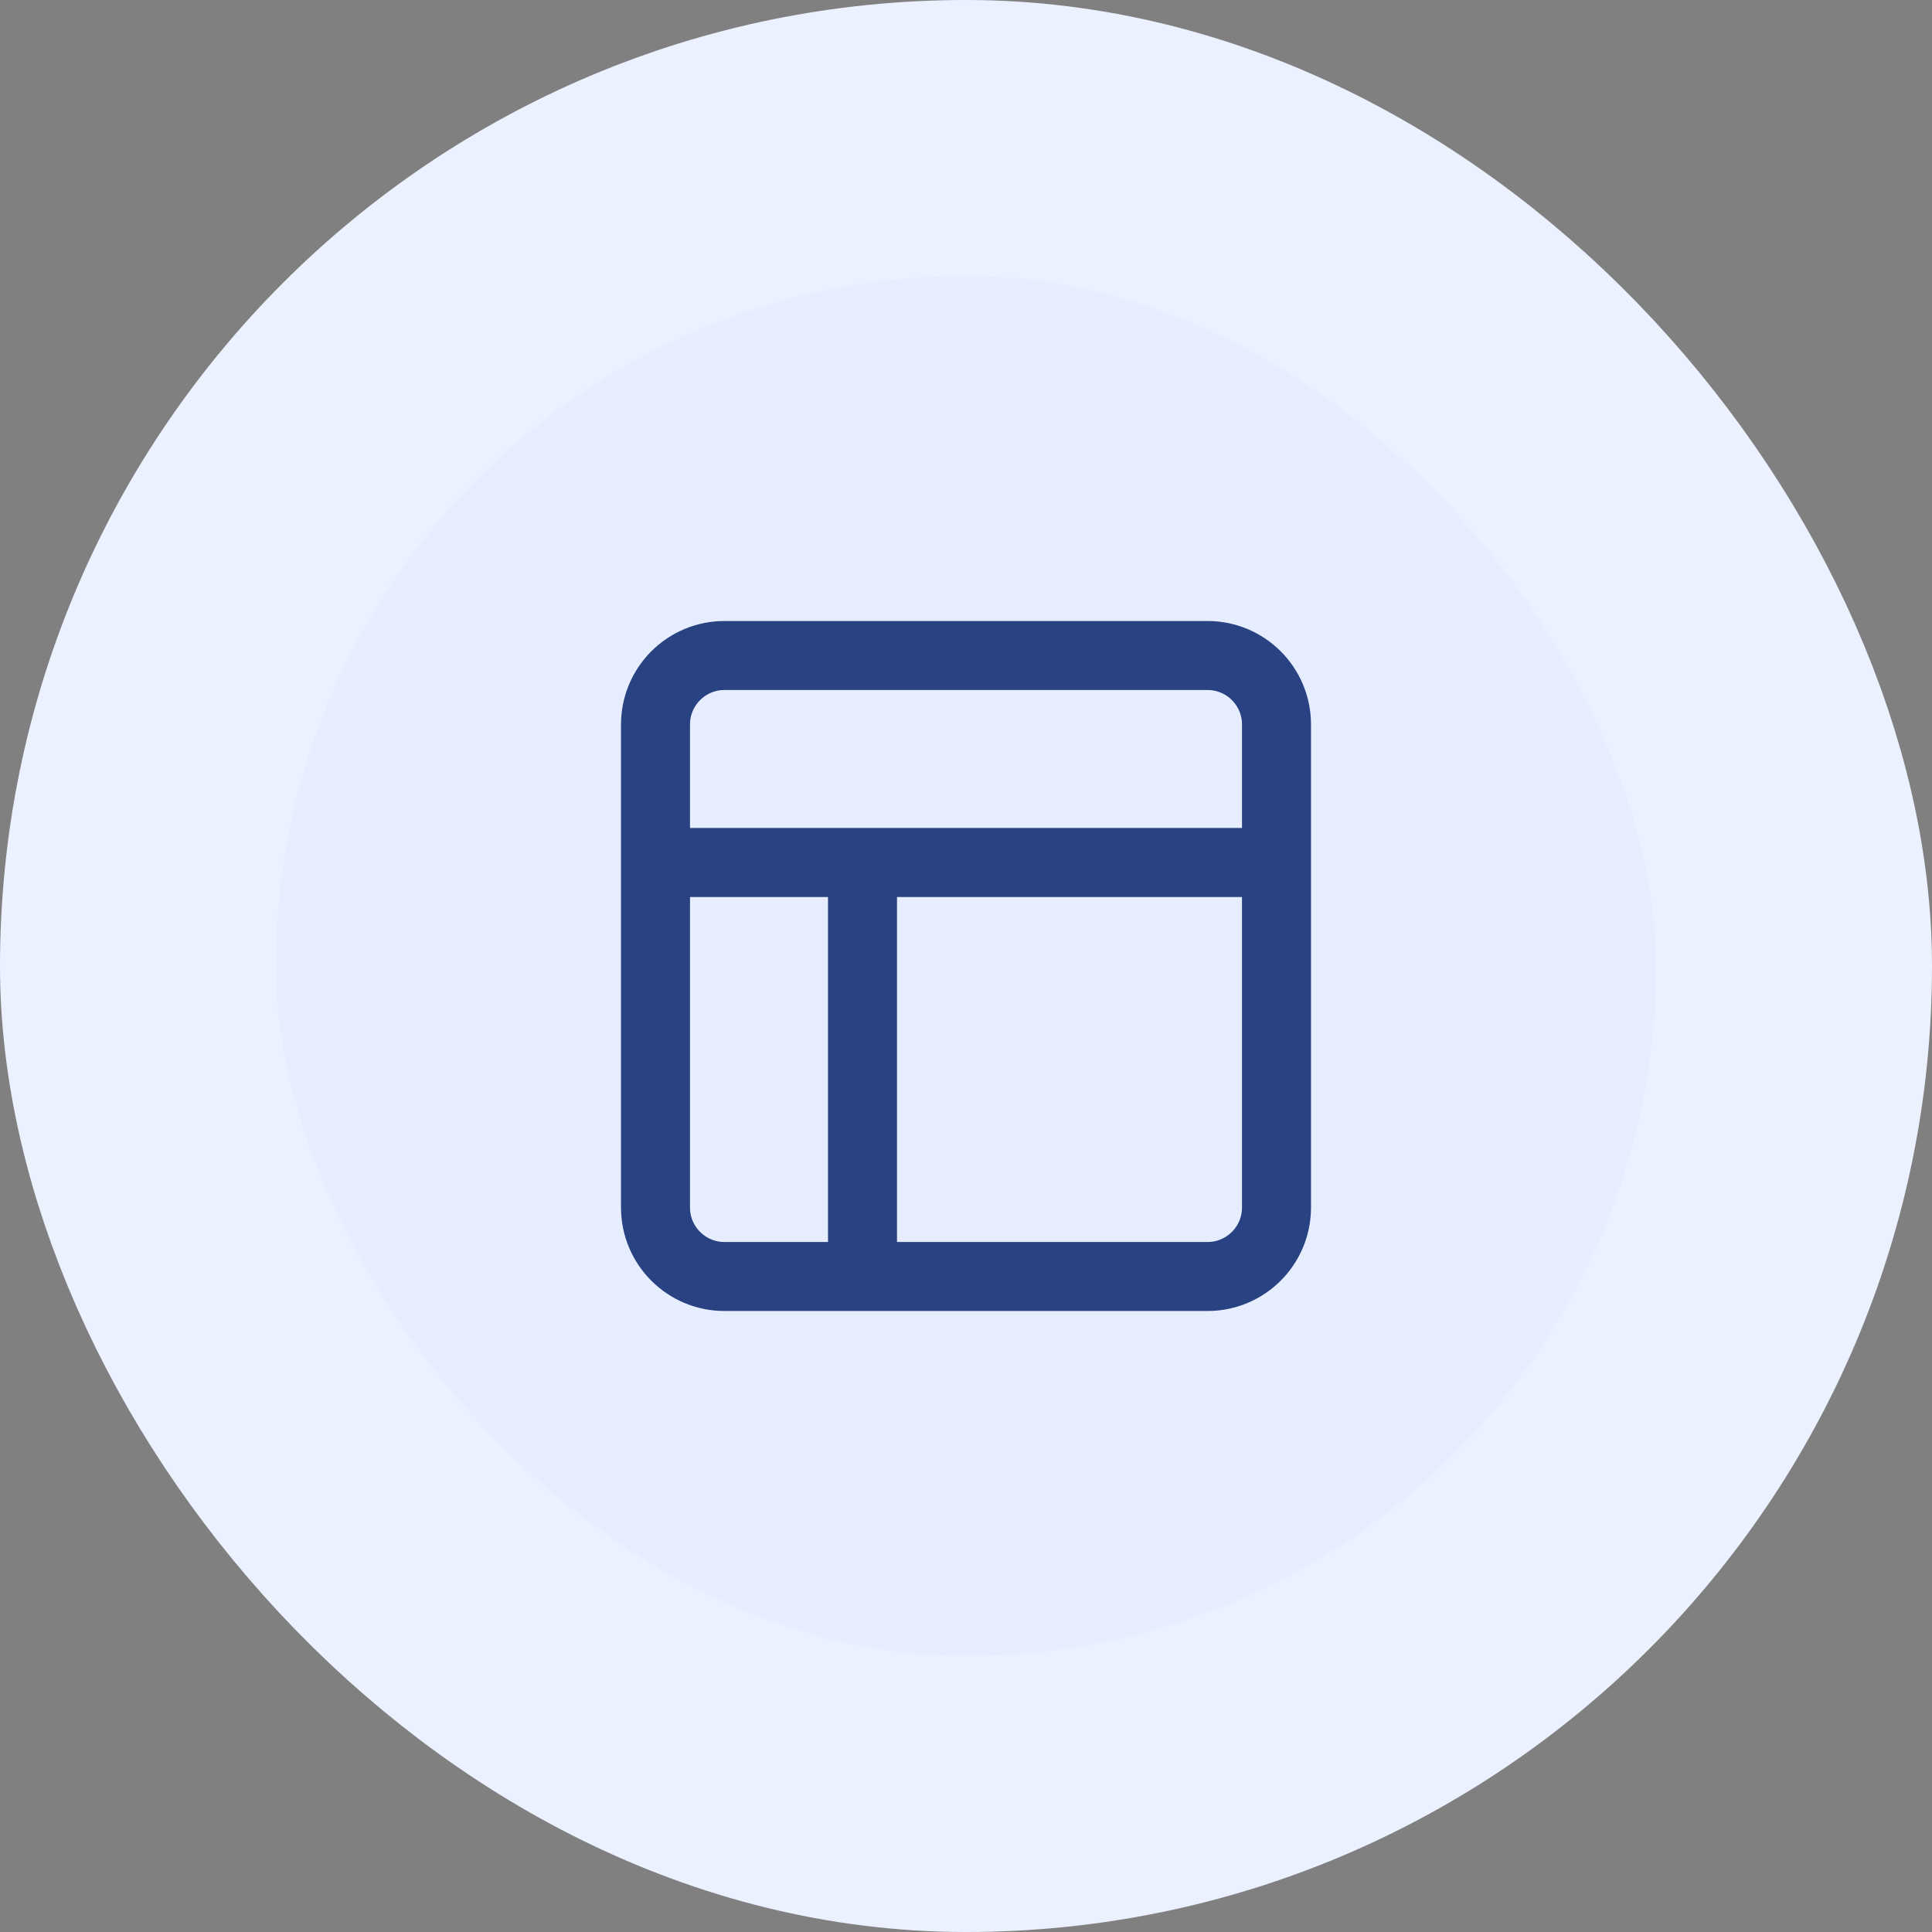
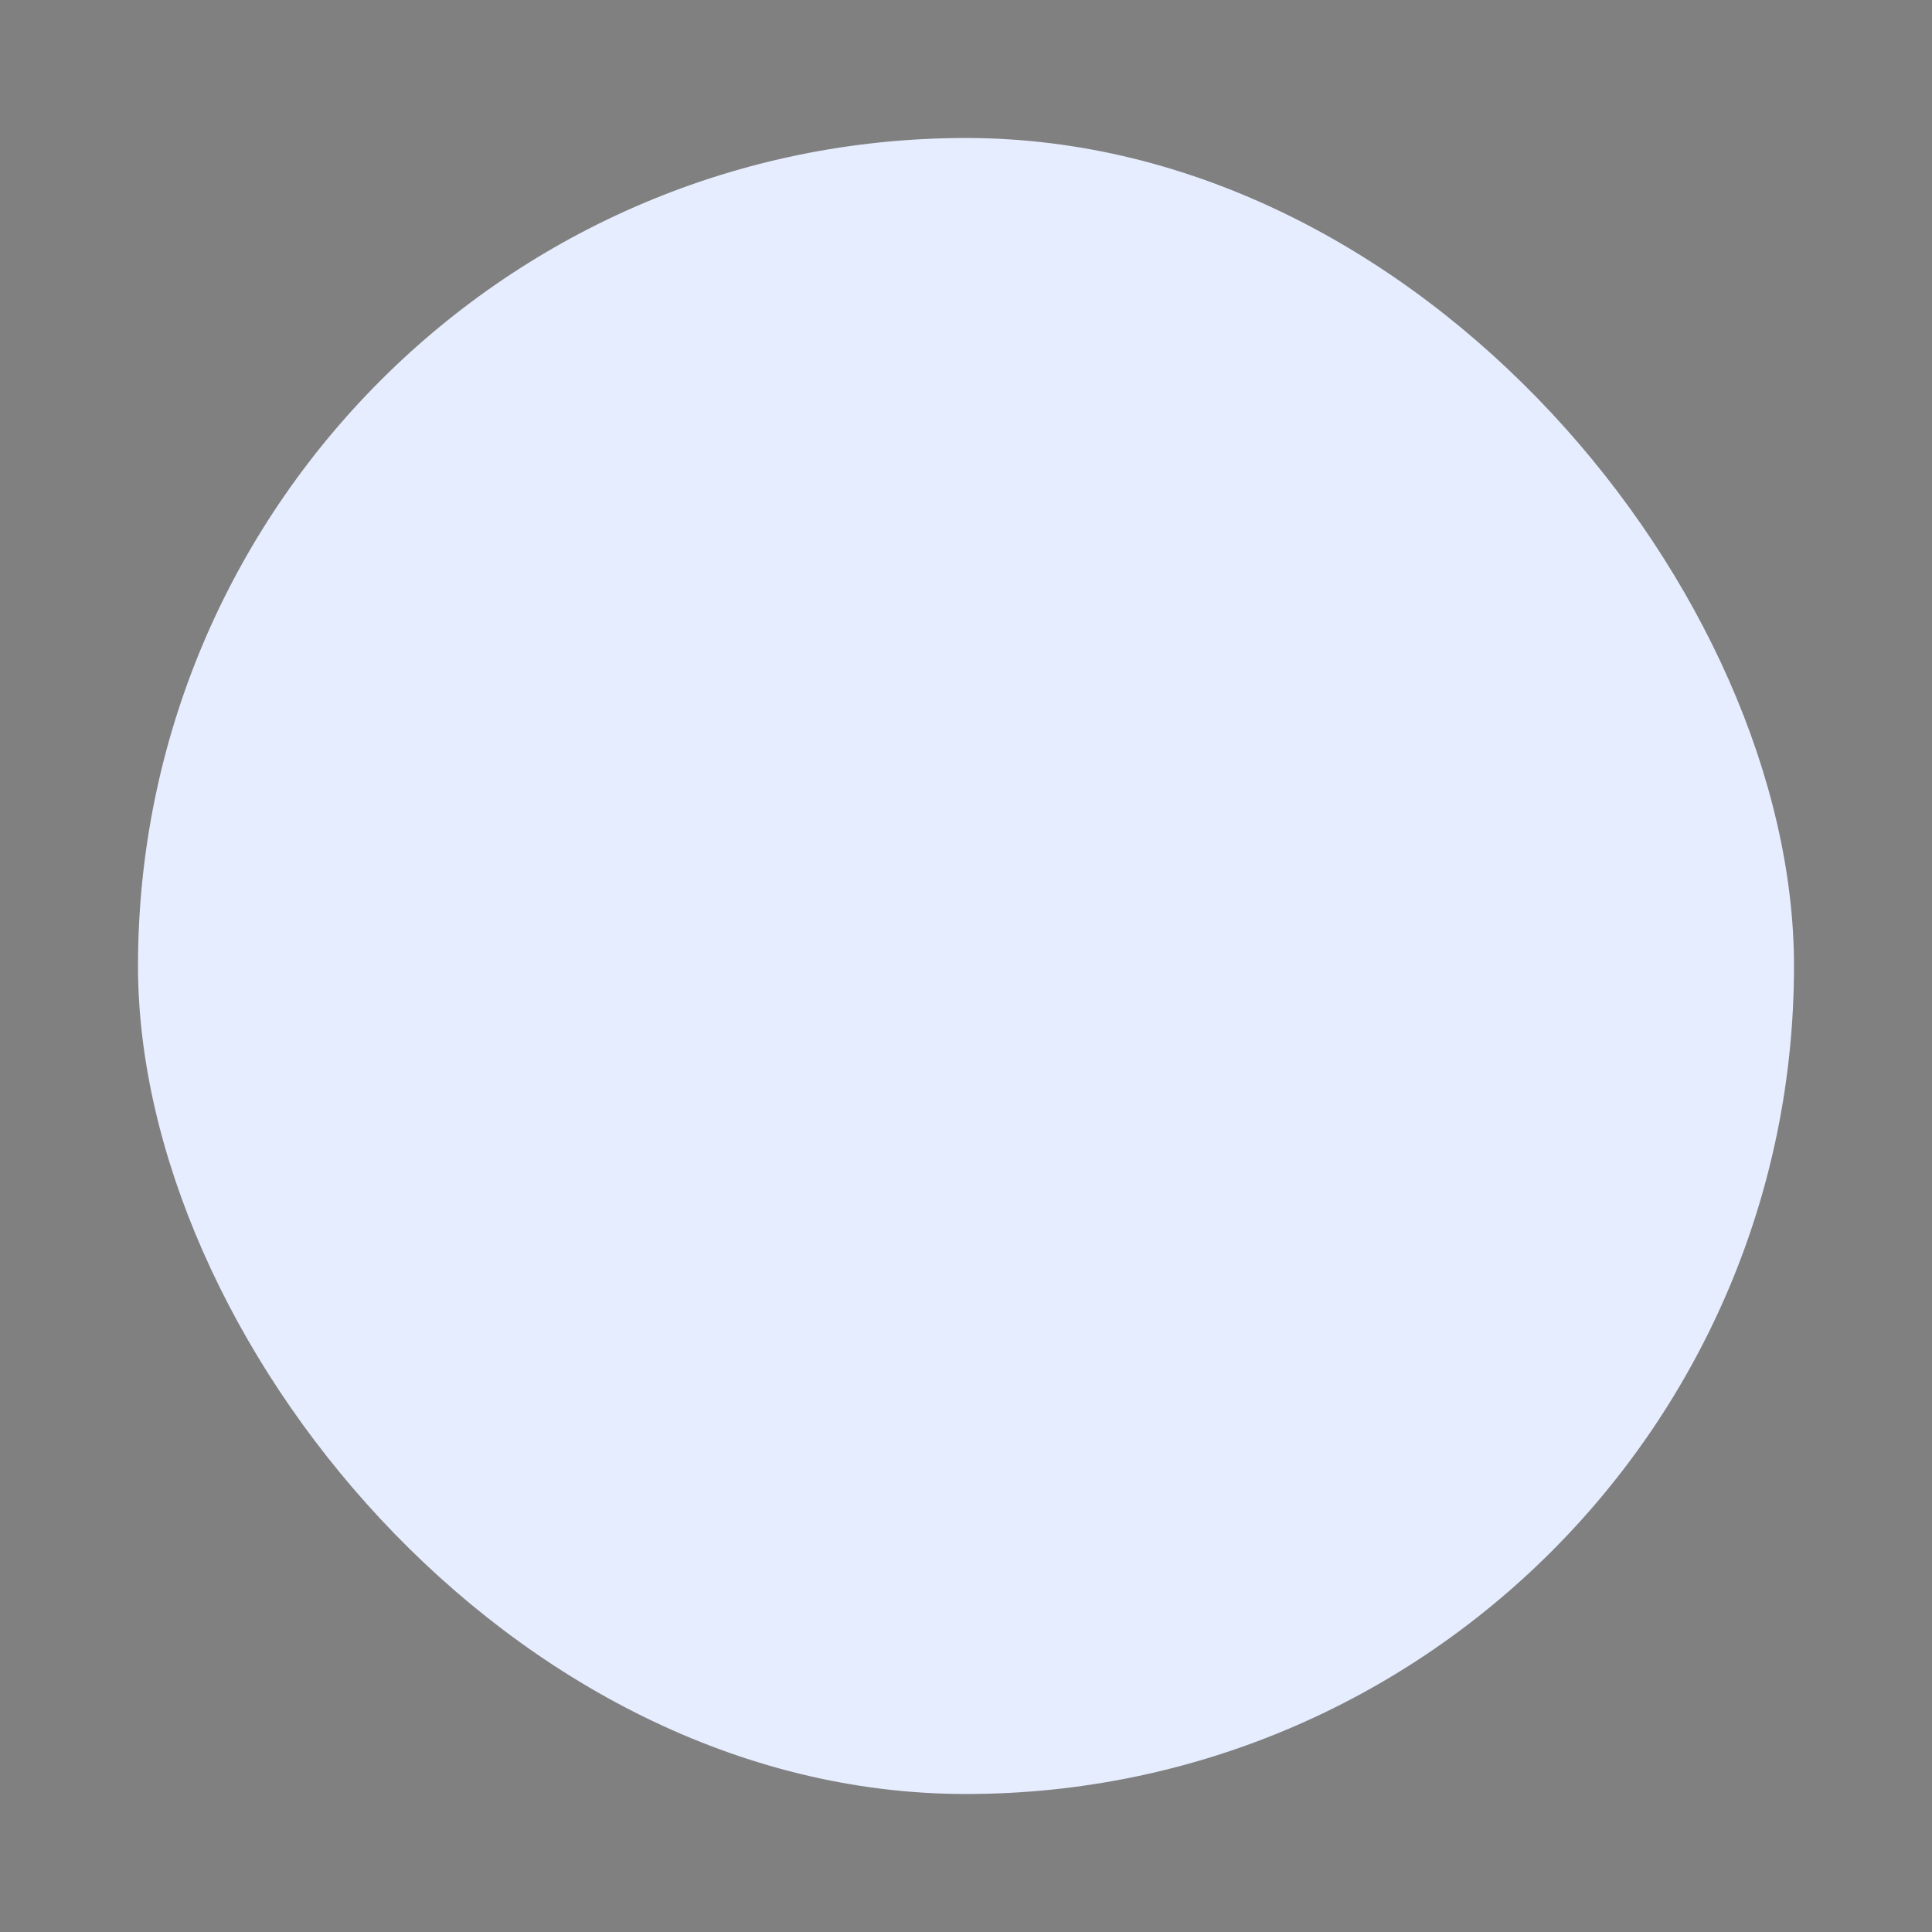
<svg xmlns="http://www.w3.org/2000/svg" width="56" height="56" viewBox="0 0 56 56" fill="none">
  <rect x="0" y="0" width="56" height="56" fill="#808080" stroke="none" />
  <rect x="4" y="4" width="48" height="48" rx="24" fill="#E5EDFF" />
-   <path d="M19 25H37M25 37V25M21 19H35C36.105 19 37 19.895 37 21V35C37 36.105 36.105 37 35 37H21C19.895 37 19 36.105 19 35V21C19 19.895 19.895 19 21 19Z" stroke="#284282" stroke-width="2" stroke-linecap="round" stroke-linejoin="round" />
-   <rect x="4" y="4" width="48" height="48" rx="24" stroke="#EBF1FF" stroke-width="8" />
</svg>